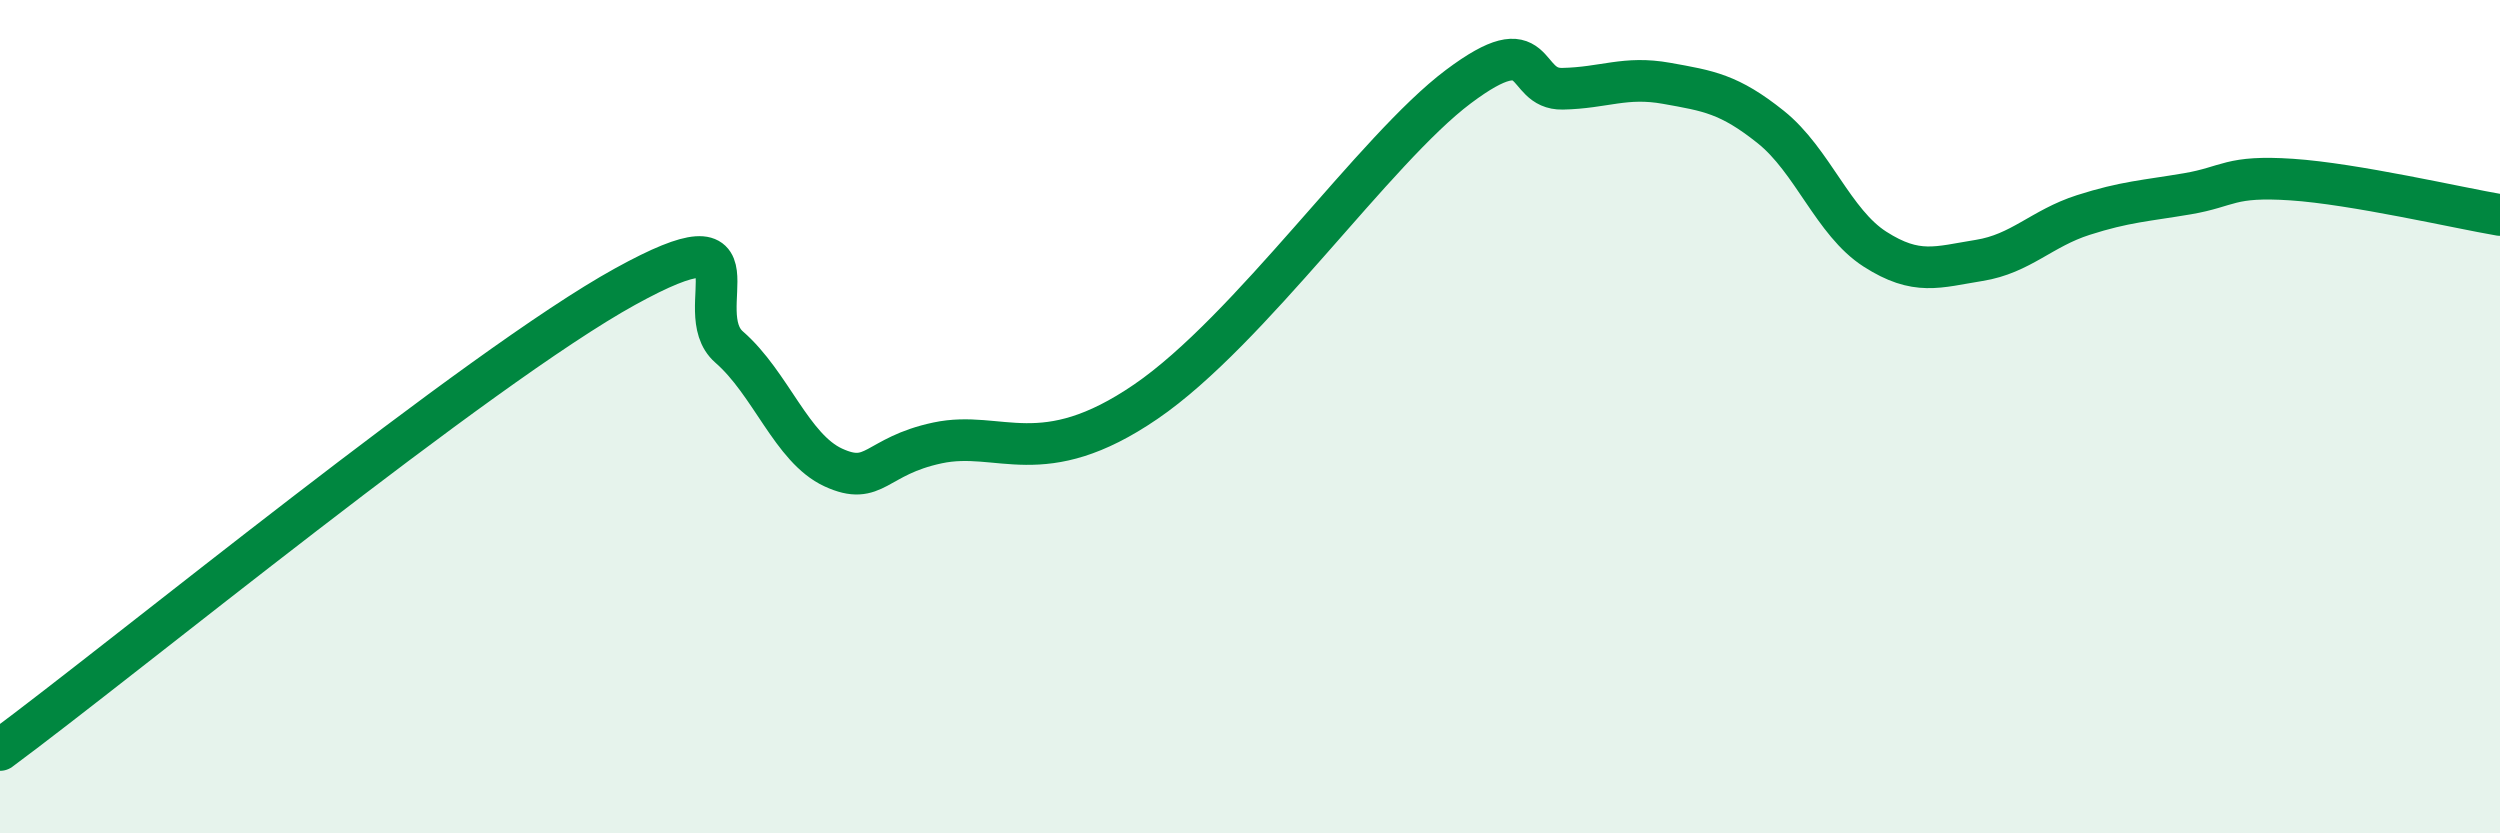
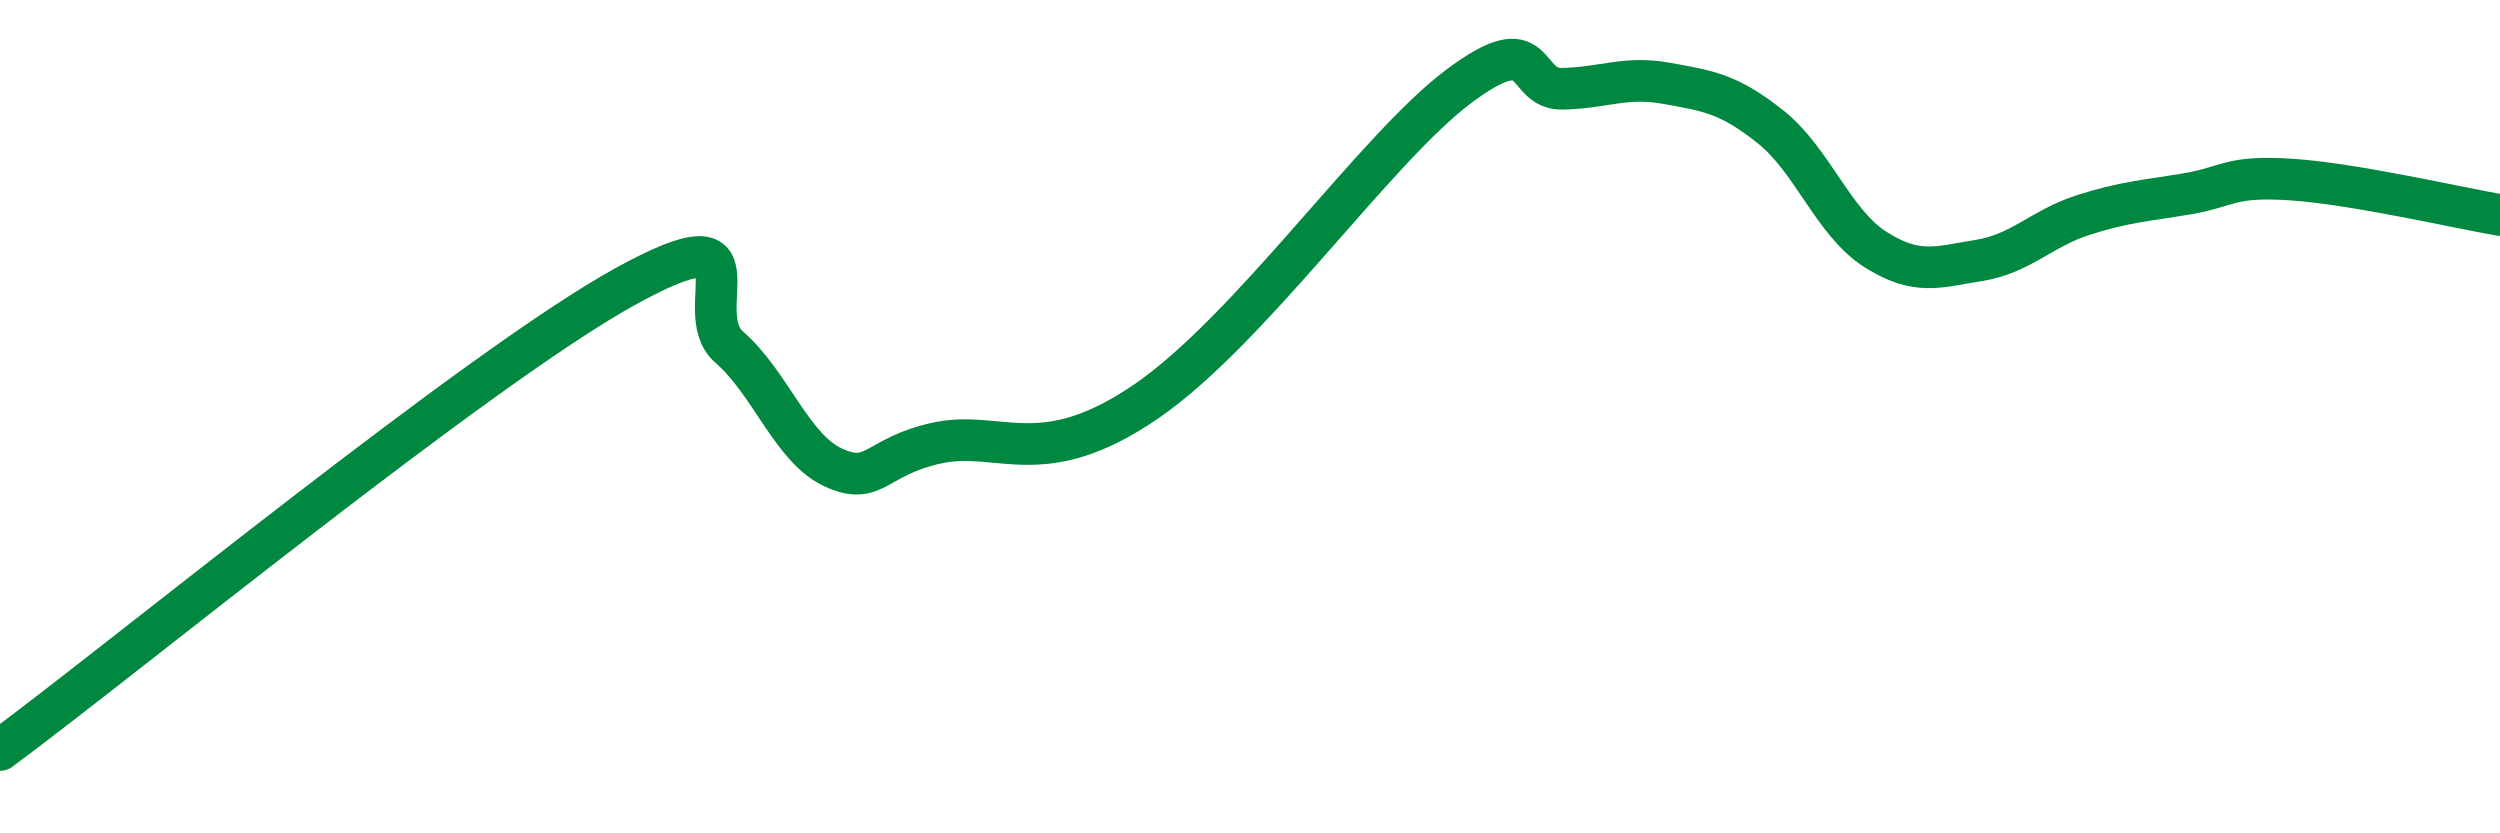
<svg xmlns="http://www.w3.org/2000/svg" width="60" height="20" viewBox="0 0 60 20">
-   <path d="M 0,18 C 3,15.78 11.5,8.81 15,6.88 C 18.5,4.95 16.5,7.46 17.5,8.33 C 18.5,9.2 19,10.76 20,11.22 C 21,11.68 21,10.95 22.5,10.63 C 24,10.31 25,11.35 27.5,9.64 C 30,7.93 33,3.58 35,2.08 C 37,0.58 36.5,2.15 37.5,2.13 C 38.5,2.11 39,1.82 40,2 C 41,2.18 41.5,2.25 42.5,3.05 C 43.5,3.85 44,5.34 45,5.98 C 46,6.62 46.5,6.41 47.5,6.25 C 48.5,6.09 49,5.48 50,5.16 C 51,4.84 51.5,4.82 52.5,4.65 C 53.5,4.48 53.5,4.21 55,4.31 C 56.5,4.41 59,4.99 60,5.16L60 20L0 20Z" fill="#008740" opacity="0.1" stroke-linecap="round" stroke-linejoin="round" />
  <path d="M 0,18 C 3,15.78 11.5,8.81 15,6.88 C 18.5,4.95 16.5,7.46 17.5,8.33 C 18.5,9.2 19,10.76 20,11.22 C 21,11.68 21,10.95 22.5,10.63 C 24,10.31 25,11.35 27.5,9.64 C 30,7.93 33,3.58 35,2.08 C 37,0.58 36.5,2.15 37.5,2.13 C 38.5,2.11 39,1.82 40,2 C 41,2.18 41.5,2.25 42.5,3.05 C 43.5,3.85 44,5.34 45,5.98 C 46,6.62 46.5,6.41 47.5,6.25 C 48.5,6.09 49,5.48 50,5.16 C 51,4.84 51.5,4.82 52.5,4.65 C 53.5,4.48 53.5,4.21 55,4.31 C 56.5,4.41 59,4.99 60,5.16" stroke="#008740" stroke-width="1" fill="none" stroke-linecap="round" stroke-linejoin="round" />
</svg>